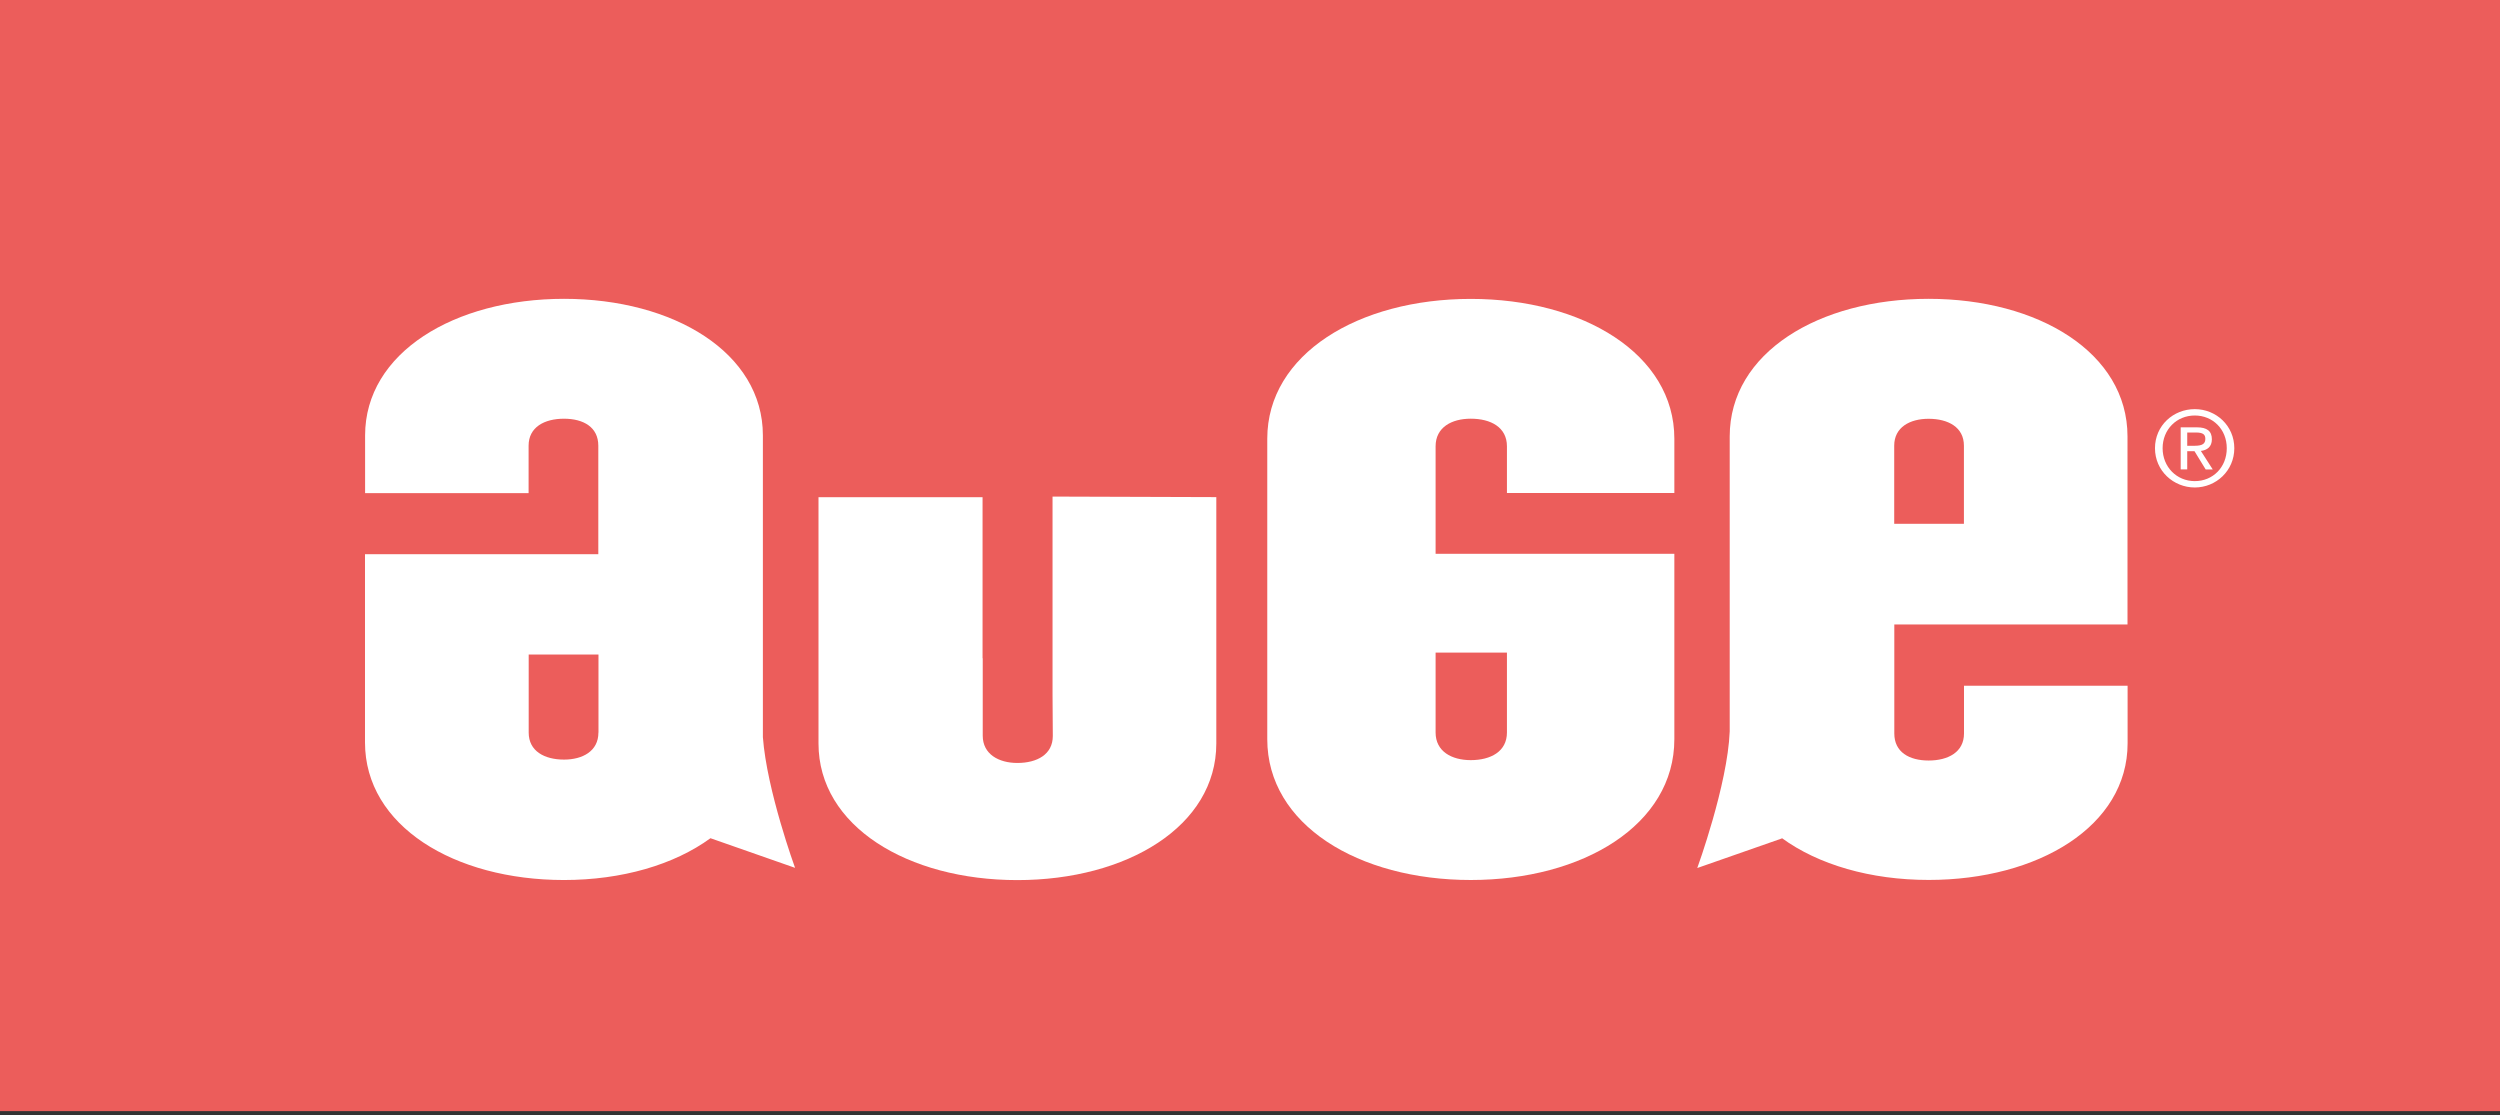
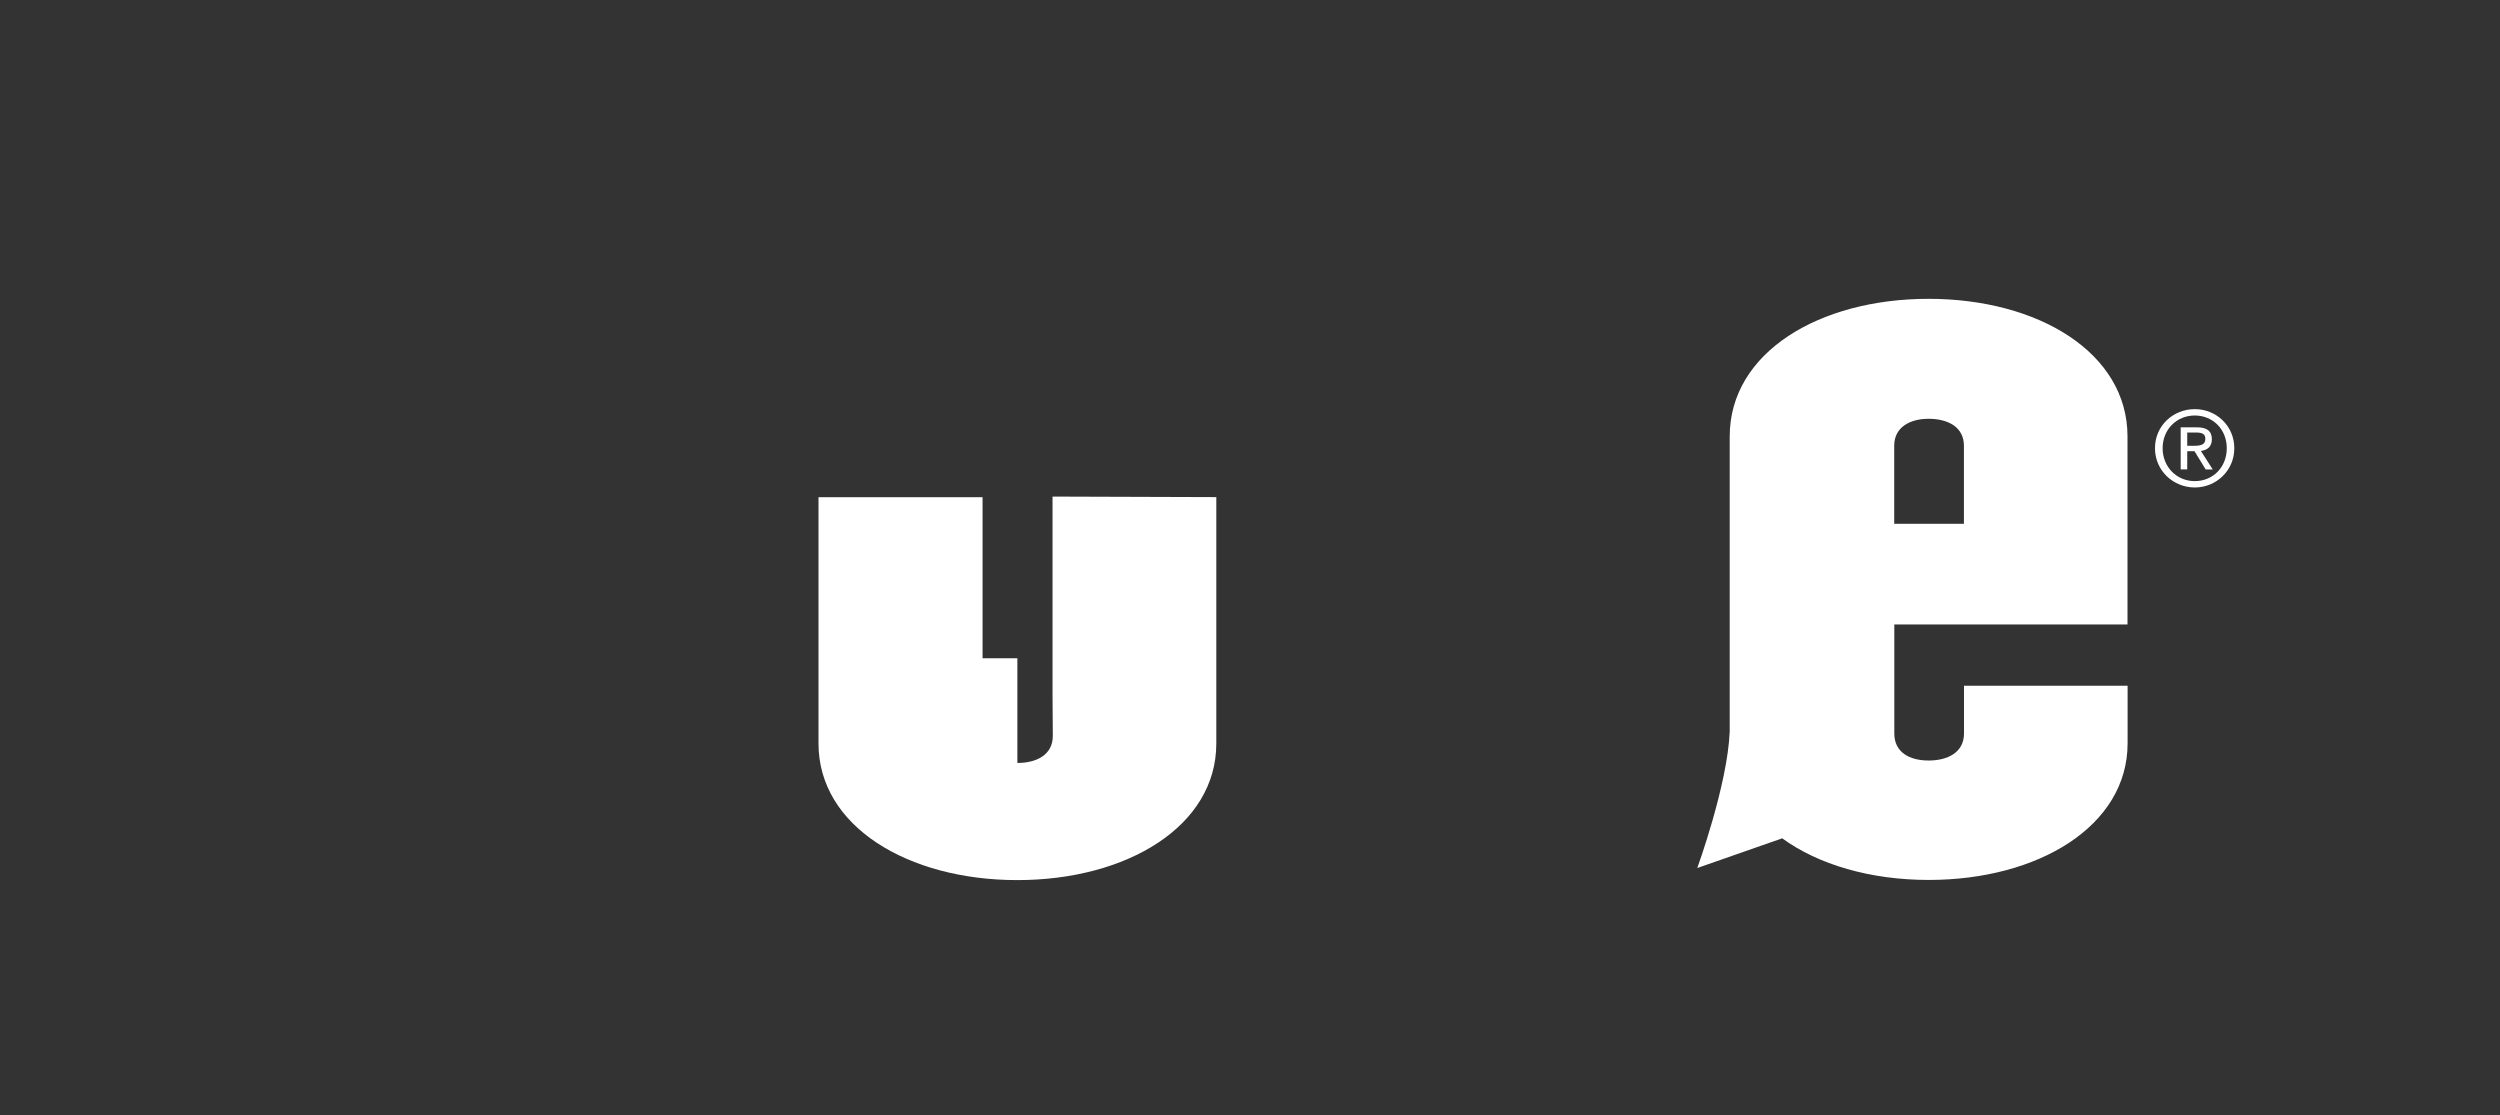
<svg xmlns="http://www.w3.org/2000/svg" width="130" height="58" viewBox="0 0 130 58" fill="none">
  <rect x="0" y="0" width="130" height="58" fill="#333333" stroke="none" />
-   <rect width="130" height="57.779" fill="#EC5D5B" />
-   <path d="M78.361 33.936H74.651V38.09C74.651 39.078 75.492 39.527 76.48 39.527C77.519 39.527 78.361 39.078 78.361 38.09V33.936ZM87.066 22.811V25.637H78.361V23.208C78.361 22.216 77.519 21.772 76.48 21.772C75.492 21.772 74.651 22.216 74.651 23.208V28.799H87.066V38.44C87.066 42.887 82.316 45.76 76.48 45.76C70.643 45.76 65.898 42.887 65.898 38.44V22.811C65.898 18.412 70.648 15.543 76.48 15.543C82.311 15.543 87.066 18.412 87.066 22.811Z" fill="white" />
-   <path d="M54.732 25.812V36.12L54.746 38.27C54.746 39.234 53.924 39.674 52.903 39.674C51.939 39.674 51.102 39.22 51.102 38.256V34.229H51.093V25.855H42.562V38.662C42.562 42.963 47.203 45.765 52.903 45.765C58.602 45.765 63.248 42.963 63.248 38.662V25.85L54.732 25.822V25.812Z" fill="white" />
-   <path d="M31.117 38.096C31.117 39.06 30.294 39.499 29.33 39.499C28.314 39.499 27.492 39.06 27.492 38.096V34.036H31.121V38.096H31.117ZM39.67 38.323V22.642C39.67 18.341 35.03 15.539 29.33 15.539C23.631 15.539 18.985 18.341 18.985 22.642V25.643H27.487V23.176C27.487 22.212 28.309 21.773 29.326 21.773C30.341 21.773 31.112 22.212 31.112 23.176V28.819H18.98V38.606C18.98 42.949 23.621 45.761 29.326 45.761C32.341 45.761 35.053 44.967 36.944 43.587L41.343 45.128C41.343 45.128 39.874 41.101 39.67 38.332" fill="white" />
+   <path d="M54.732 25.812V36.12L54.746 38.27C54.746 39.234 53.924 39.674 52.903 39.674V34.229H51.093V25.855H42.562V38.662C42.562 42.963 47.203 45.765 52.903 45.765C58.602 45.765 63.248 42.963 63.248 38.662V25.85L54.732 25.822V25.812Z" fill="white" />
  <path d="M98.499 23.176C98.499 22.212 99.321 21.777 100.285 21.777C101.301 21.777 102.124 22.212 102.124 23.176V27.236H98.499V23.176ZM110.63 32.477V22.694C110.63 18.341 105.989 15.539 100.285 15.539C94.581 15.539 89.945 18.341 89.945 22.694V38.034C89.836 40.804 88.258 45.137 88.258 45.137L92.662 43.597L92.653 43.578C94.548 44.962 97.265 45.757 100.29 45.757C105.994 45.757 110.635 42.954 110.635 38.653V35.657H102.128V38.143C102.128 39.107 101.306 39.547 100.29 39.547C99.274 39.547 98.504 39.107 98.504 38.143V32.472H110.635L110.63 32.477Z" fill="white" />
  <path d="M113.732 23.18H114.133C114.54 23.18 114.677 23.062 114.677 22.821C114.677 22.608 114.573 22.49 114.19 22.49H113.736V23.175L113.732 23.18ZM113.732 24.409H113.396V22.221H114.237C114.762 22.221 115.017 22.414 115.017 22.844C115.017 23.237 114.771 23.407 114.445 23.449L115.064 24.413H114.696L114.114 23.463H113.736V24.413L113.732 24.409ZM114.129 21.606C113.183 21.606 112.456 22.334 112.456 23.308C112.456 24.281 113.188 25.018 114.129 25.018C115.069 25.018 115.792 24.3 115.792 23.308C115.792 22.315 115.06 21.606 114.129 21.606ZM114.129 21.275C115.239 21.275 116.184 22.136 116.184 23.308C116.184 24.48 115.234 25.349 114.129 25.349C113.023 25.349 112.059 24.484 112.059 23.308C112.059 22.131 113.009 21.275 114.129 21.275Z" fill="white" />
</svg>